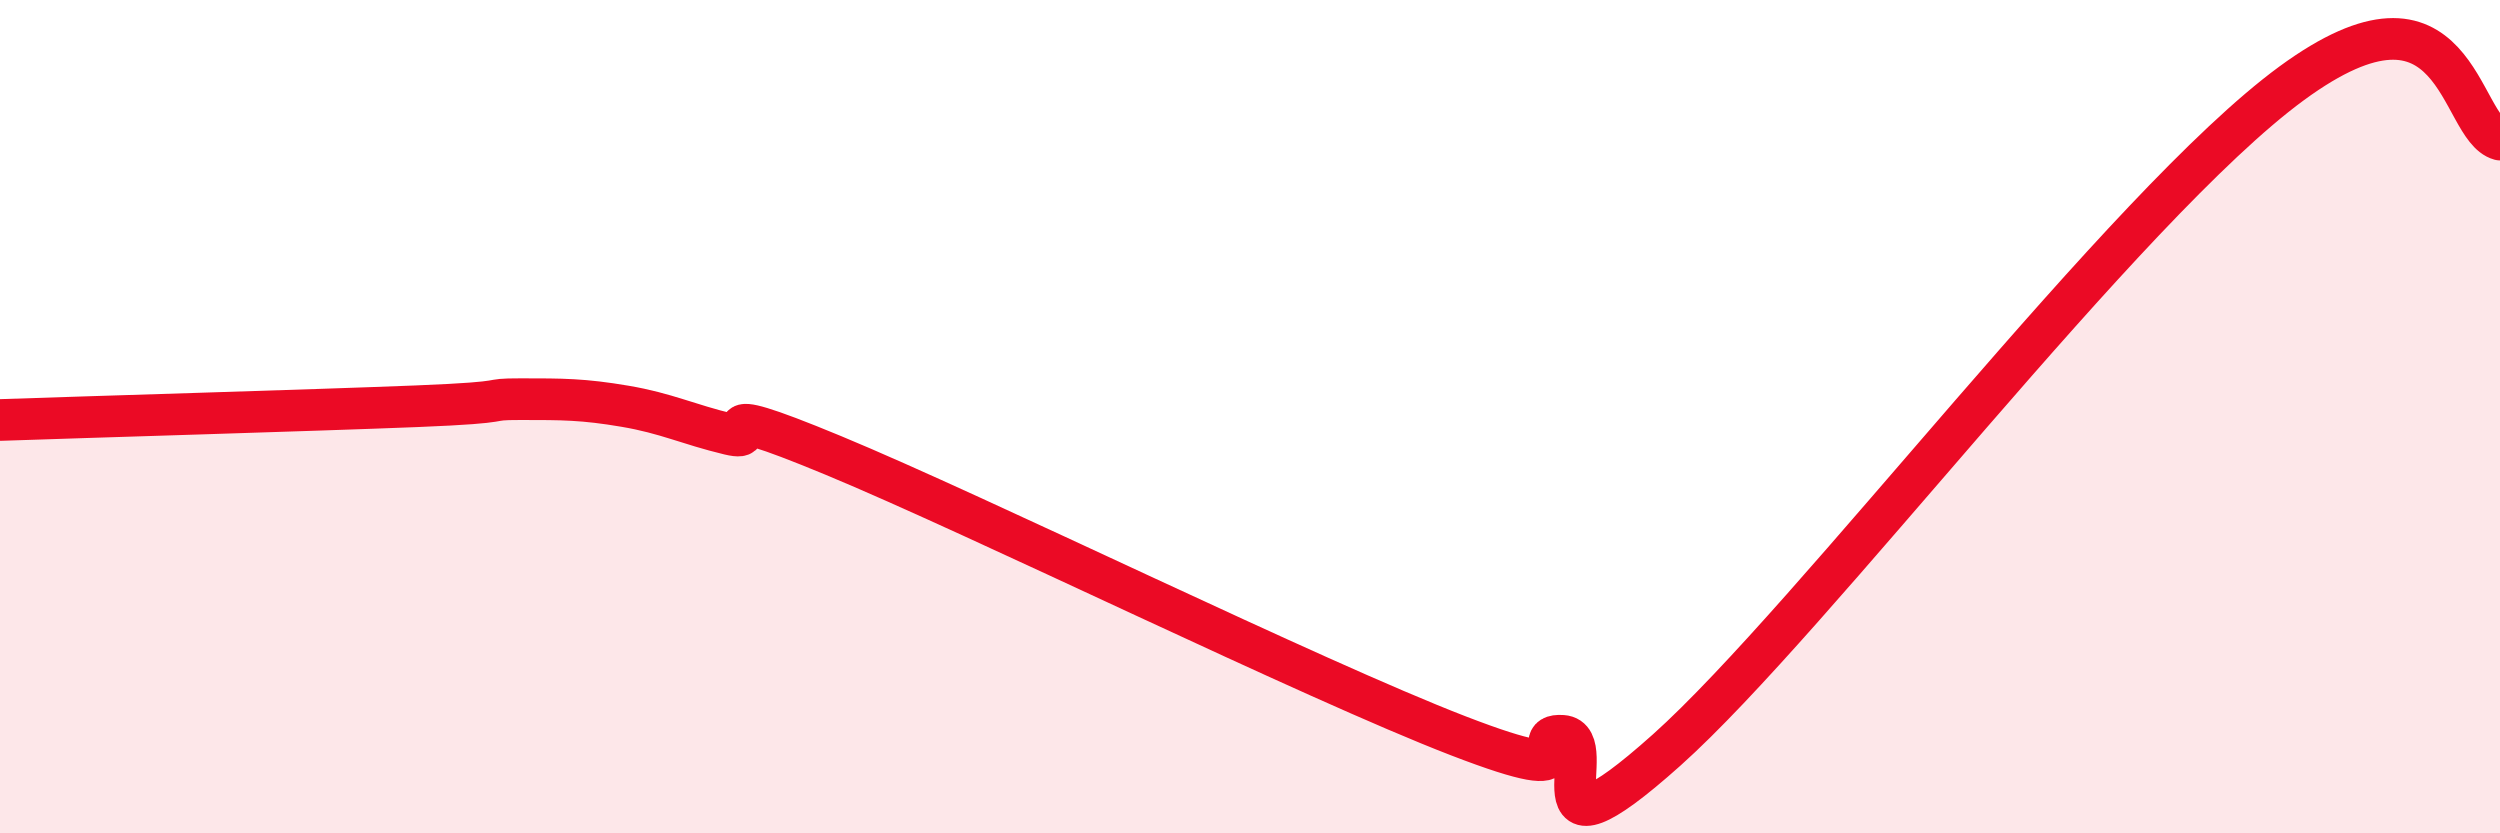
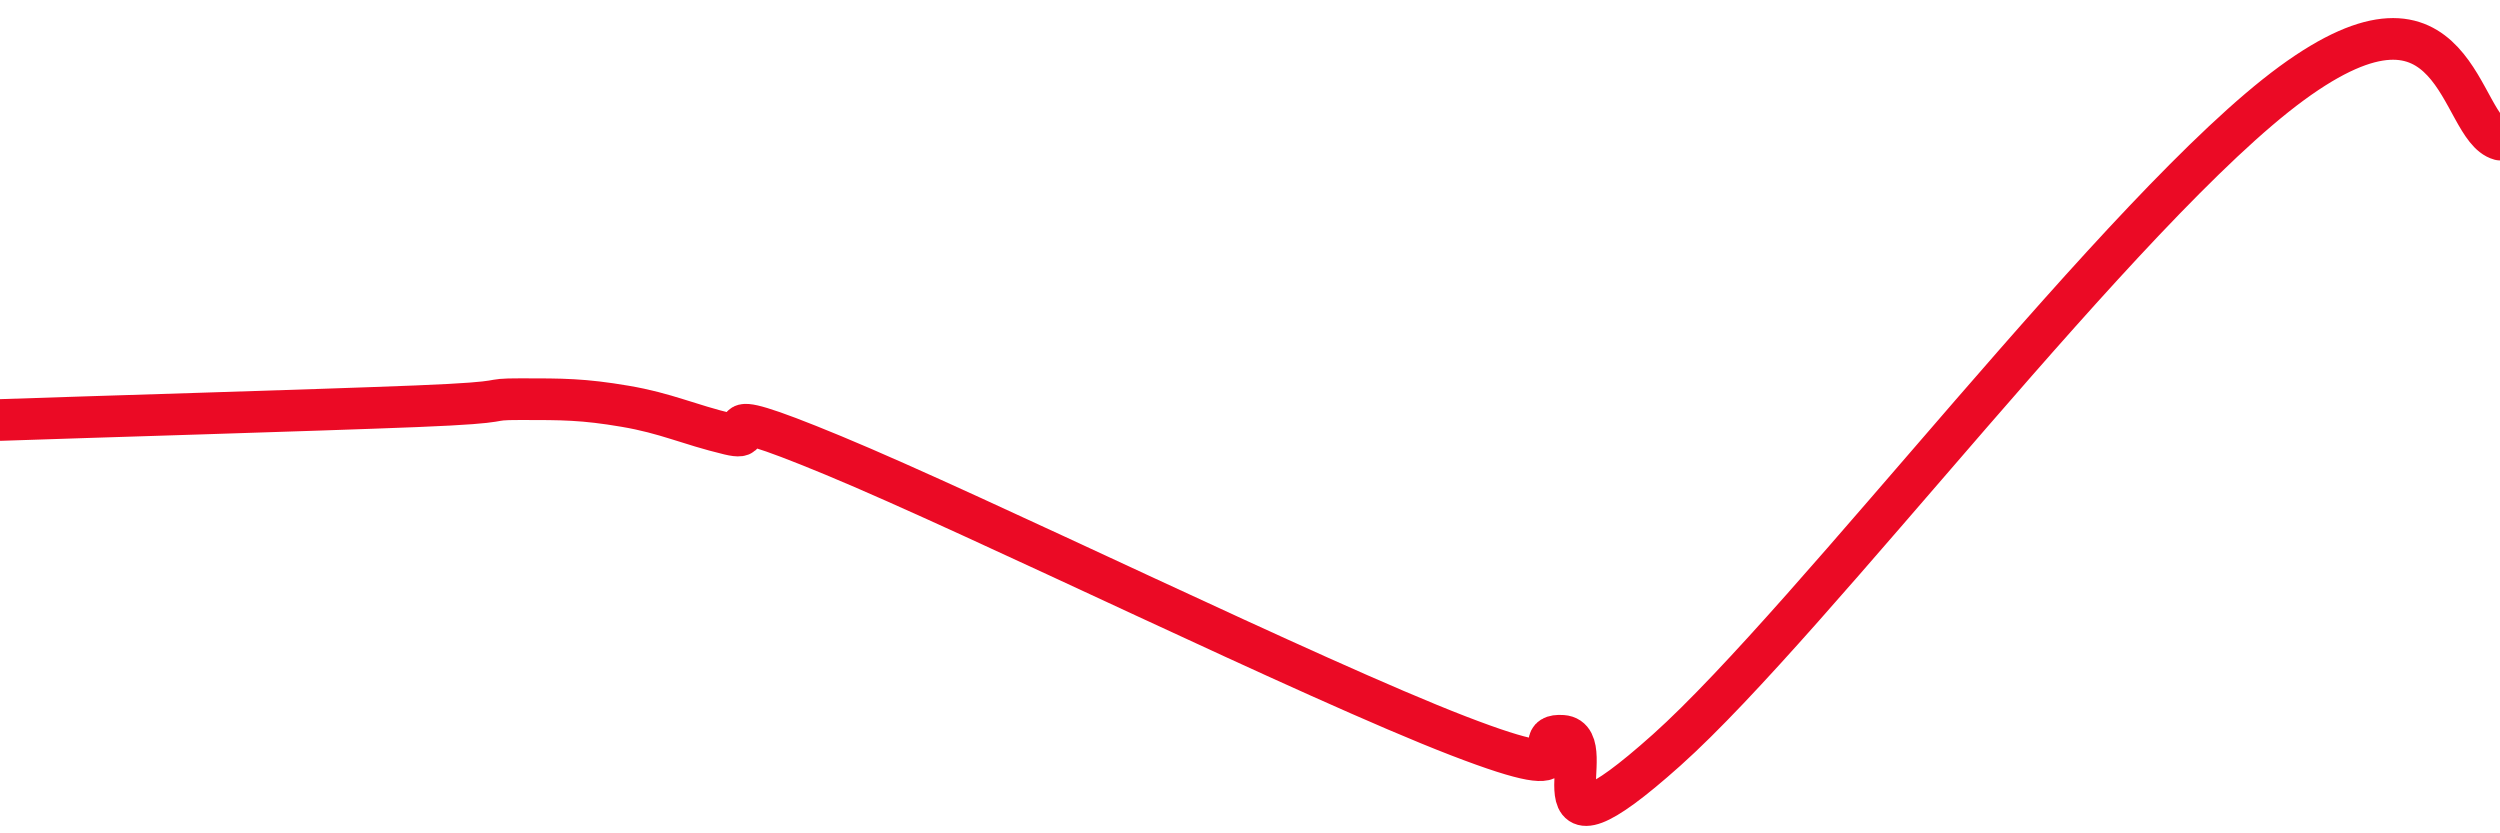
<svg xmlns="http://www.w3.org/2000/svg" width="60" height="20" viewBox="0 0 60 20">
-   <path d="M 0,10.08 C 2,10.01 7.5,9.85 10,9.75 C 12.5,9.65 11.5,9.58 12.5,9.58 C 13.5,9.58 14,9.58 15,9.75 C 16,9.92 16.5,10.18 17.5,10.42 C 18.5,10.66 16.5,9.48 20,10.93 C 23.5,12.38 31.5,16.31 35,17.66 C 38.5,19.01 36.5,17.59 37.5,17.66 C 38.5,17.73 36.5,21.13 40,18 C 43.5,14.87 51,4.93 55,2 C 59,-0.93 59,3.08 60,3.35L60 20L0 20Z" fill="#EB0A25" opacity="0.1" stroke-linecap="round" stroke-linejoin="round" />
  <path d="M 0,10.08 C 2,10.01 7.5,9.85 10,9.75 C 12.5,9.65 11.5,9.58 12.5,9.58 C 13.5,9.58 14,9.58 15,9.75 C 16,9.92 16.5,10.18 17.5,10.42 C 18.5,10.66 16.5,9.48 20,10.93 C 23.5,12.38 31.5,16.31 35,17.66 C 38.5,19.01 36.5,17.59 37.5,17.66 C 38.5,17.73 36.5,21.13 40,18 C 43.5,14.87 51,4.93 55,2 C 59,-0.93 59,3.08 60,3.35" stroke="#EB0A25" stroke-width="1" fill="none" stroke-linecap="round" stroke-linejoin="round" />
</svg>